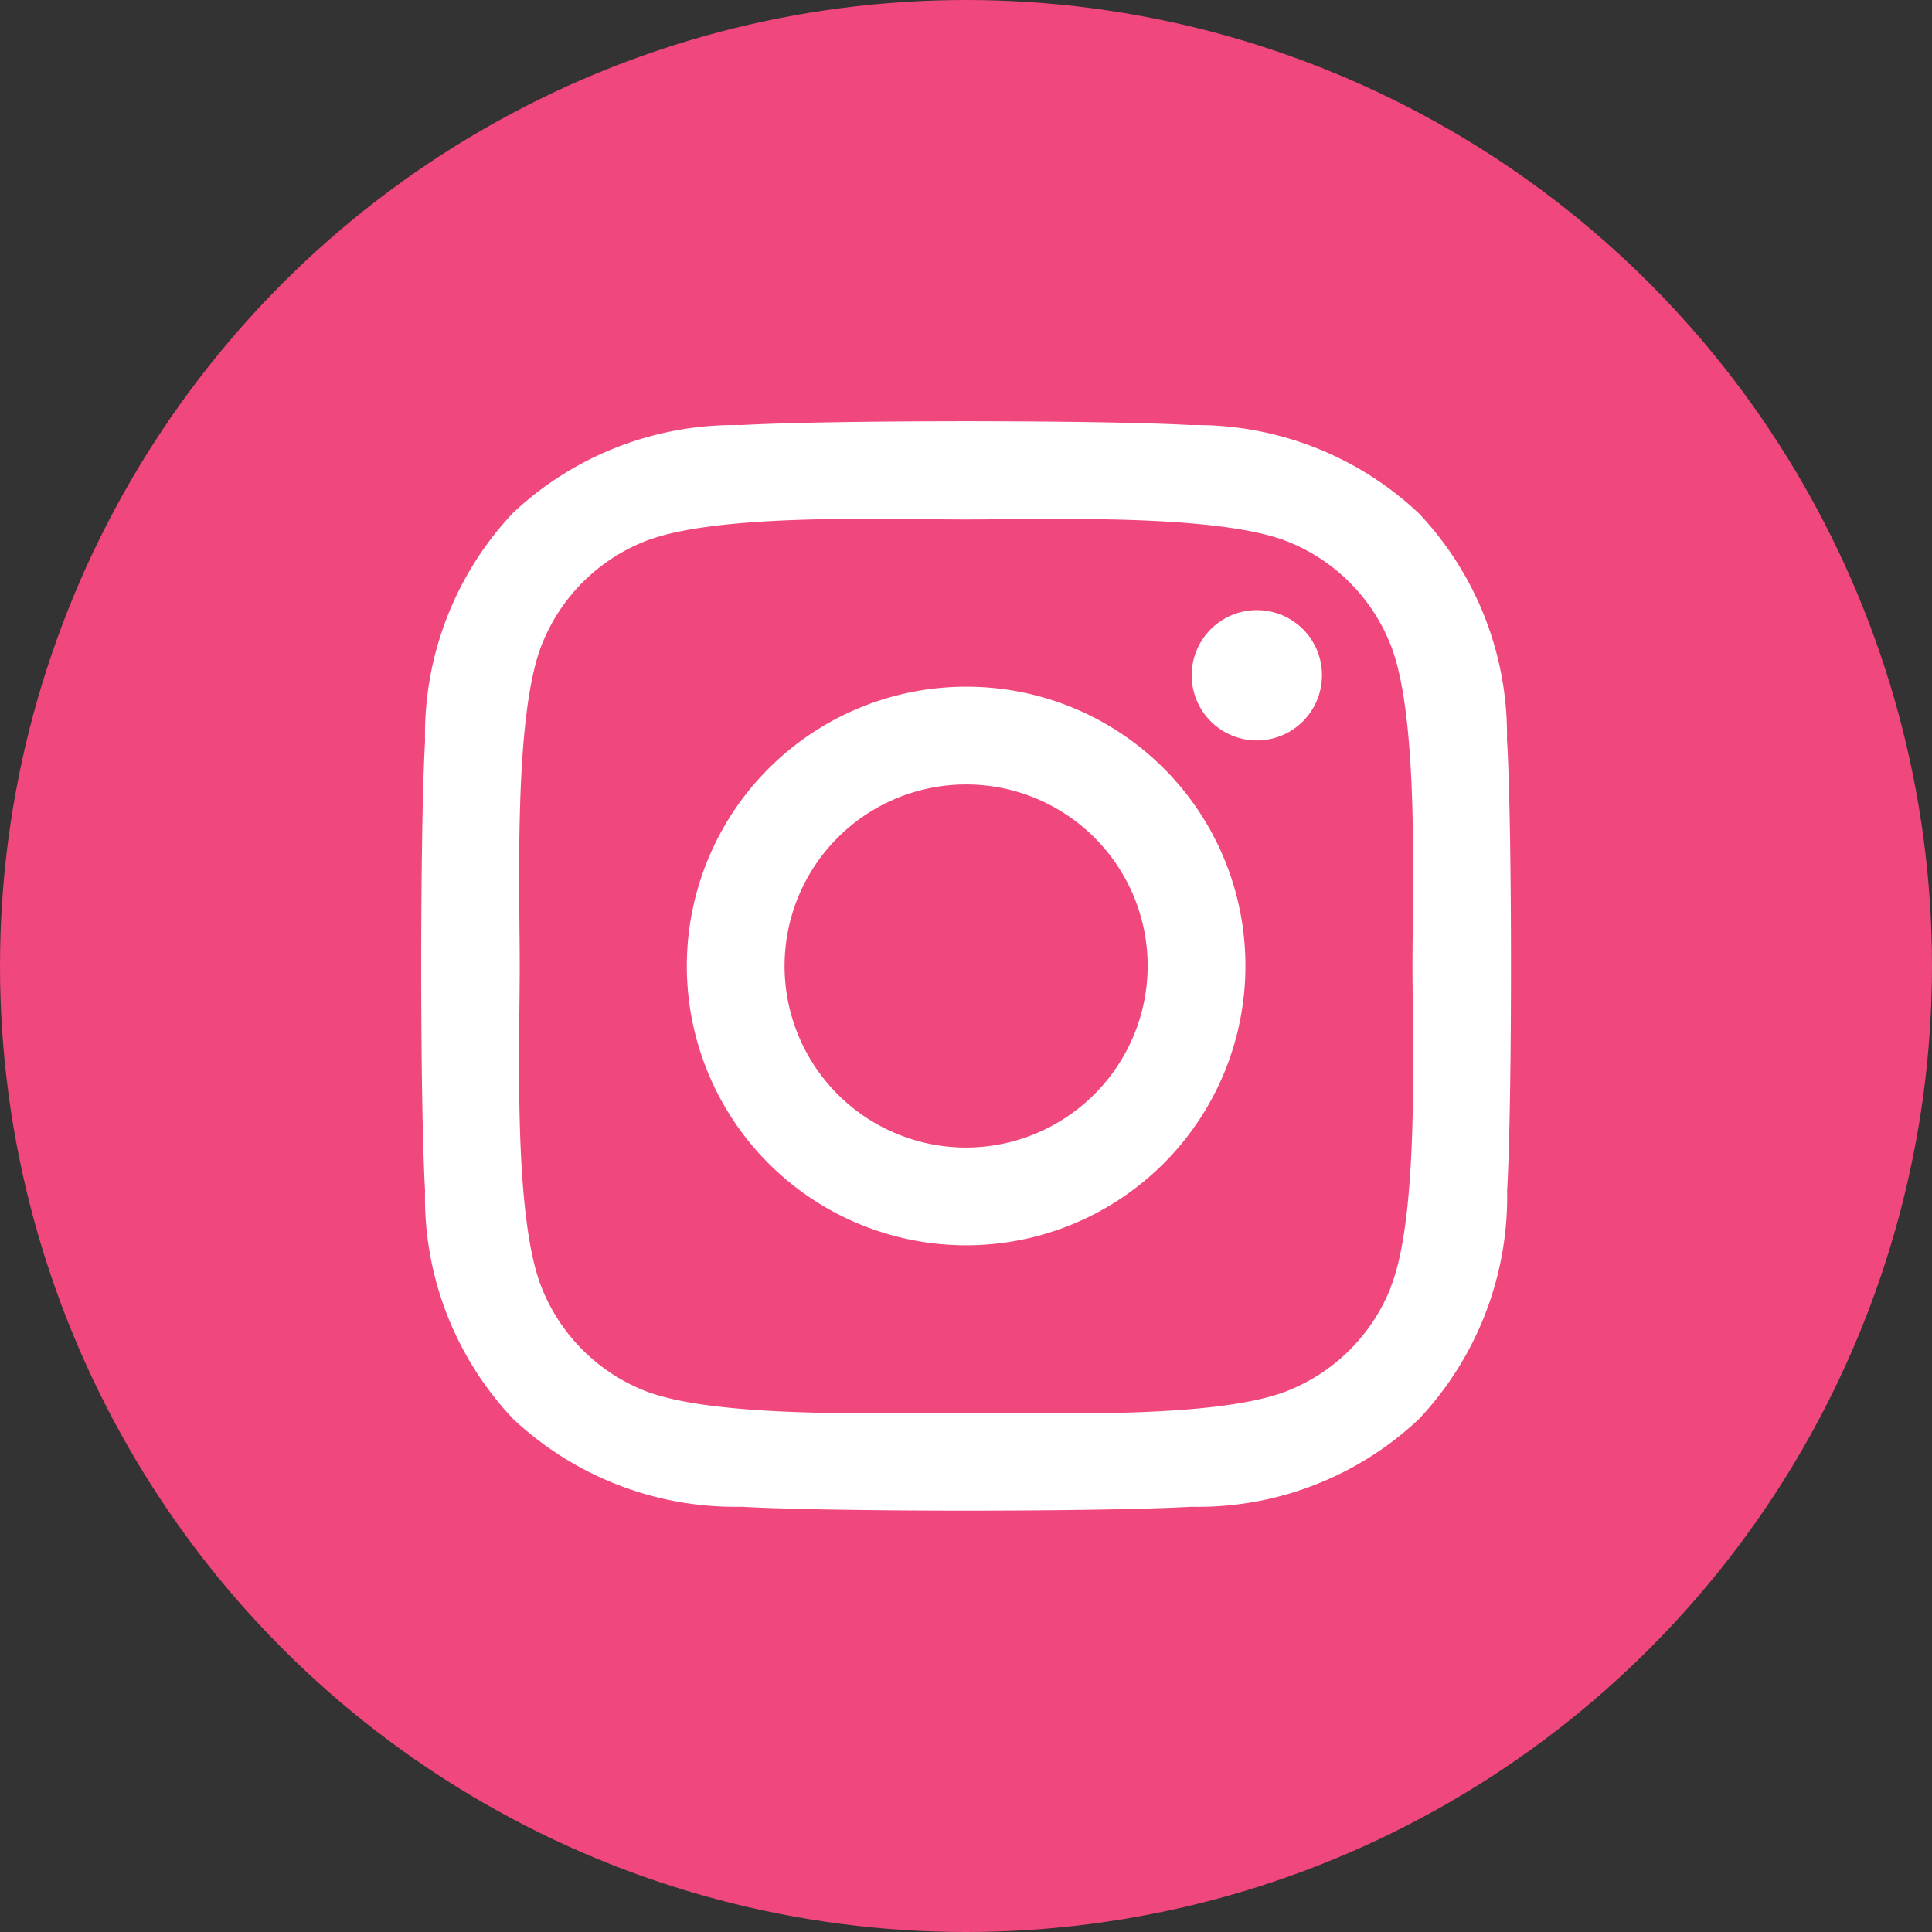
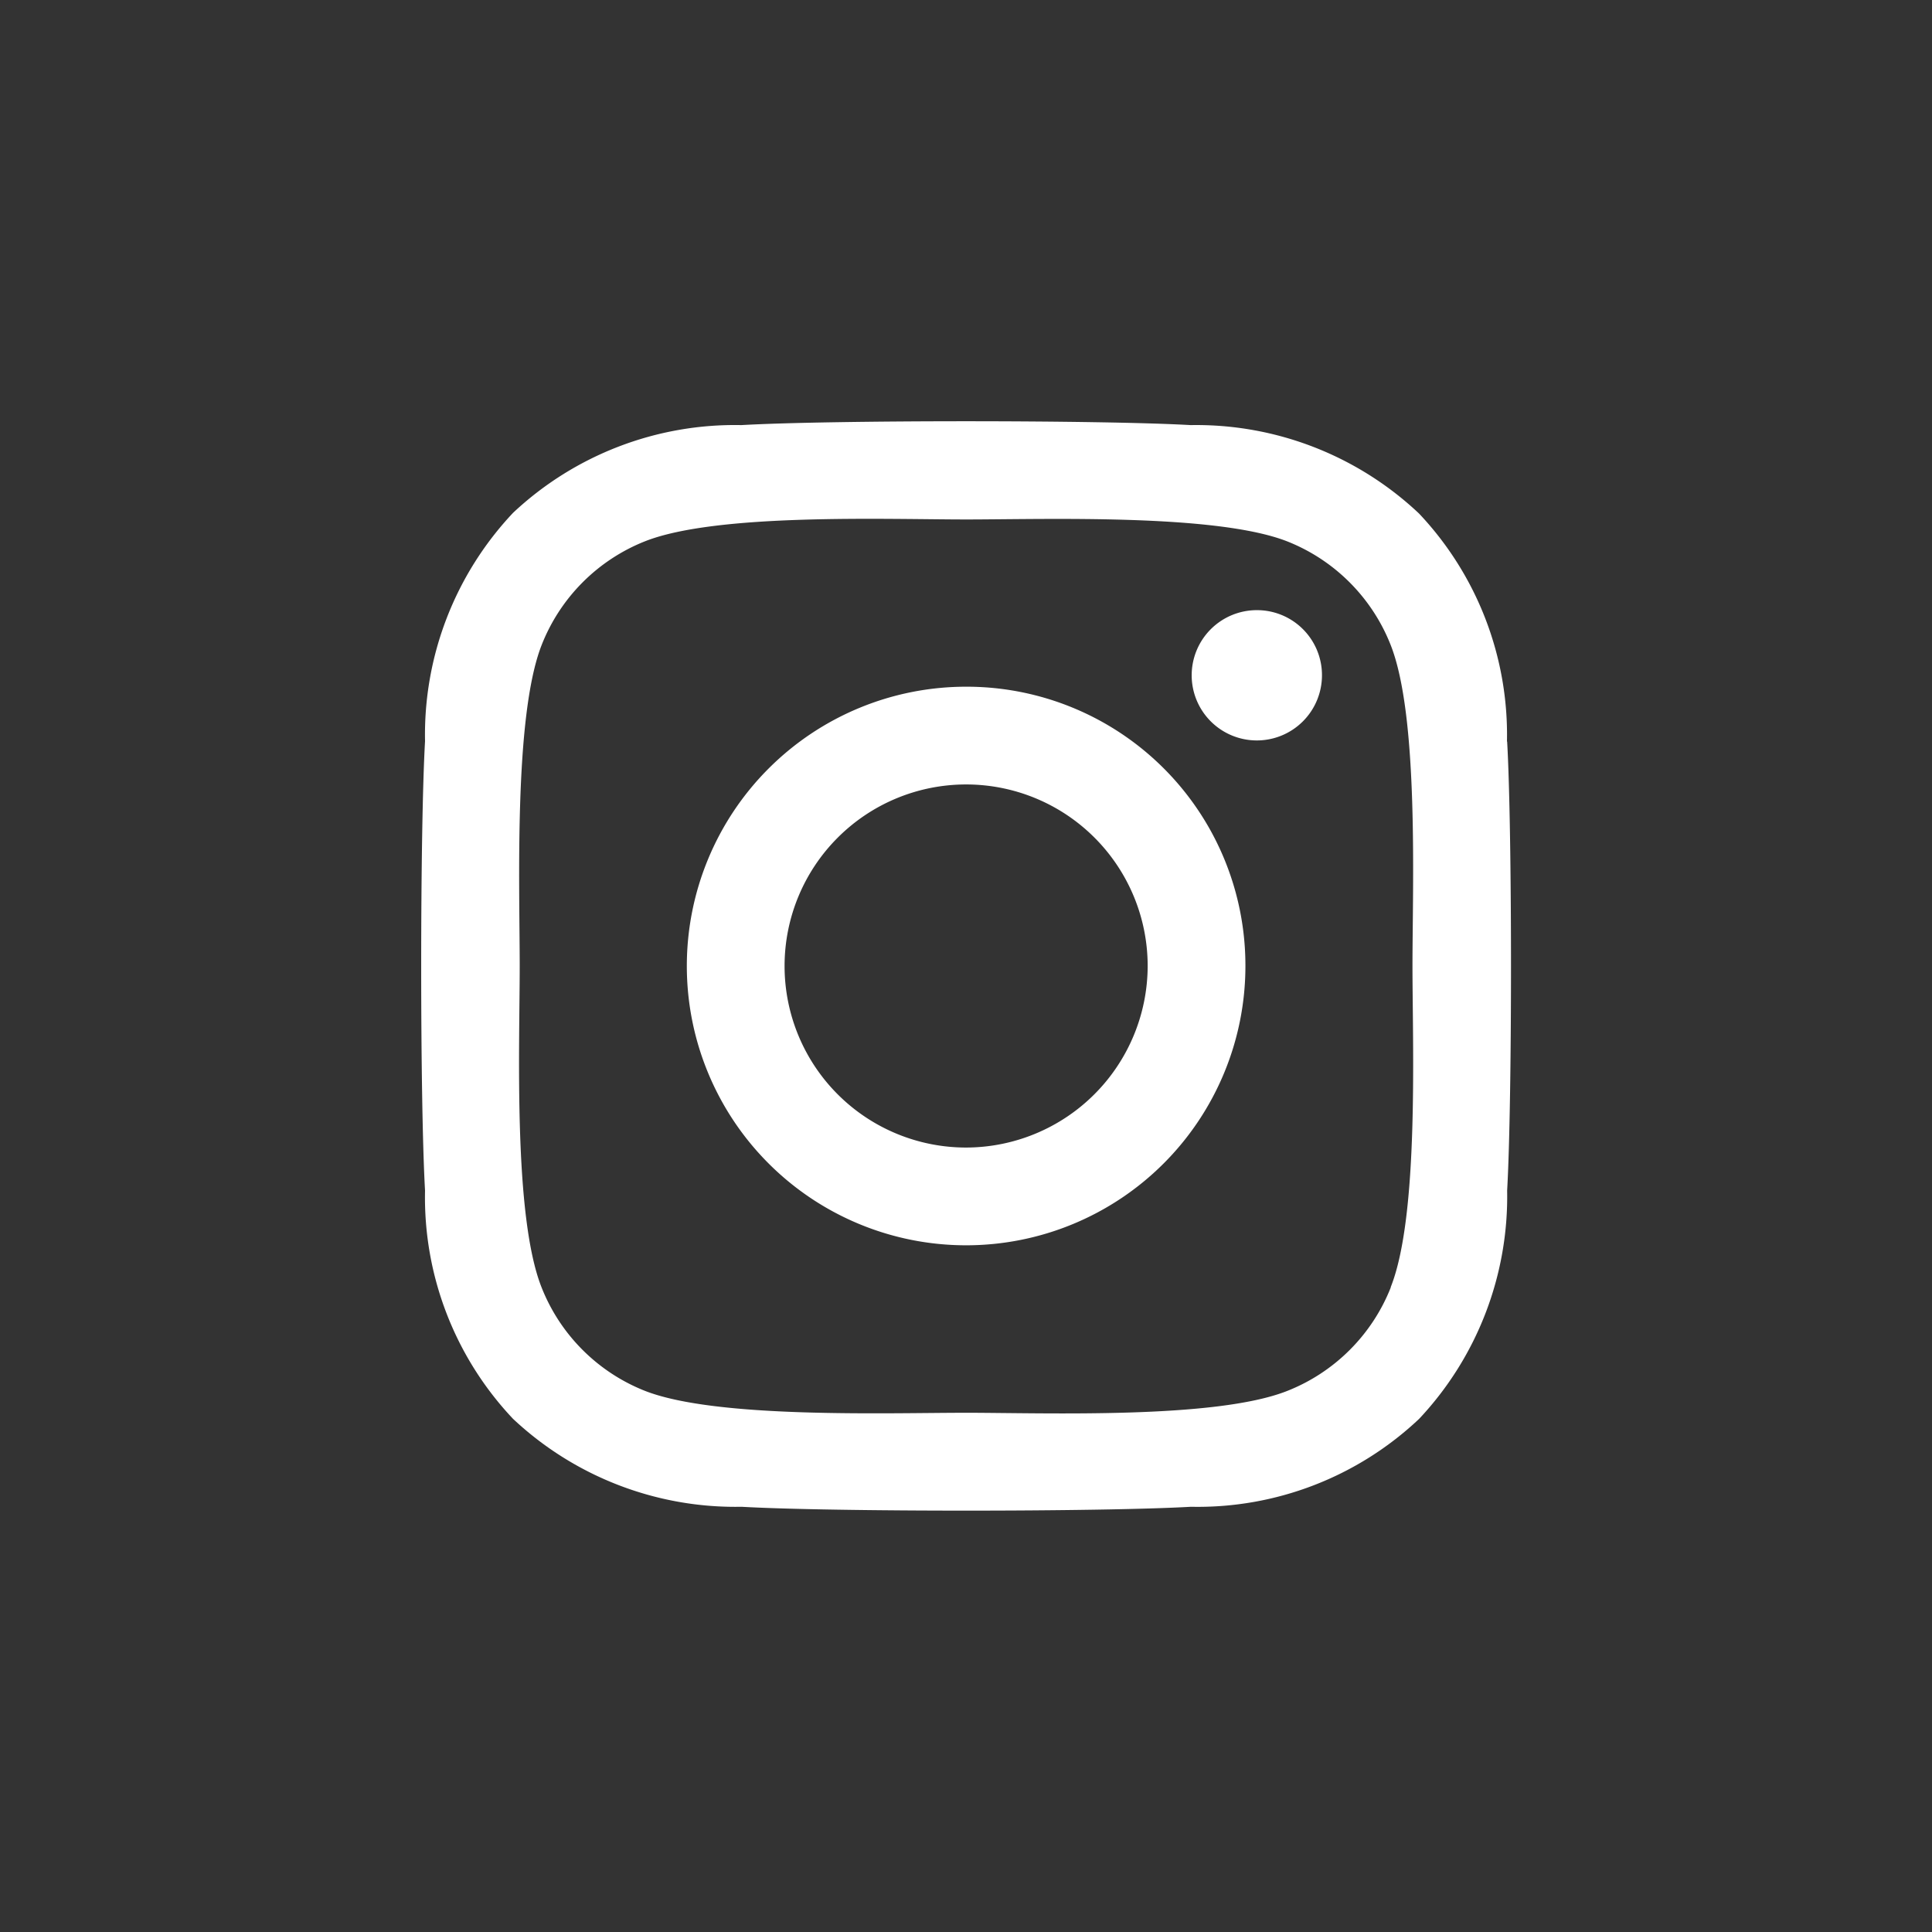
<svg xmlns="http://www.w3.org/2000/svg" width="32" height="32" viewBox="0 0 32 32">
  <rect x="0" y="0" width="32" height="32" fill="#333333" stroke="none" />
  <g id="Group_93" data-name="Group 93" transform="translate(-993 -3006.952)">
-     <ellipse id="Ellipse_2" data-name="Ellipse 2" cx="16" cy="16" rx="16" ry="16" transform="translate(993 3006.952)" fill="#f0477c" />
    <path id="Icon_awesome-instagram" data-name="Icon awesome-instagram" d="M9.02,6.633a4.626,4.626,0,1,0,4.626,4.626A4.618,4.618,0,0,0,9.02,6.633Zm0,7.633a3.007,3.007,0,1,1,3.007-3.007A3.013,3.013,0,0,1,9.02,14.266Zm5.894-7.822a1.079,1.079,0,1,1-1.079-1.079A1.076,1.076,0,0,1,14.914,6.444Zm3.064,1.1a5.339,5.339,0,0,0-1.457-3.78A5.375,5.375,0,0,0,12.74,2.3c-1.49-.085-5.954-.085-7.444,0a5.367,5.367,0,0,0-3.78,1.453A5.357,5.357,0,0,0,.058,7.535c-.085,1.49-.085,5.954,0,7.444a5.339,5.339,0,0,0,1.457,3.78A5.381,5.381,0,0,0,5.3,20.216c1.49.085,5.954.085,7.444,0a5.339,5.339,0,0,0,3.78-1.457,5.375,5.375,0,0,0,1.457-3.78c.085-1.49.085-5.95,0-7.44Zm-1.924,9.038a3.045,3.045,0,0,1-1.715,1.715c-1.188.471-4.006.362-5.318.362s-4.135.1-5.318-.362a3.045,3.045,0,0,1-1.715-1.715c-.471-1.188-.362-4.006-.362-5.318s-.1-4.135.362-5.318A3.045,3.045,0,0,1,3.7,4.225c1.188-.471,4.006-.362,5.318-.362s4.135-.1,5.318.362a3.045,3.045,0,0,1,1.715,1.715c.471,1.188.362,4.006.362,5.318S16.524,15.393,16.053,16.577Z" transform="translate(999.982 3011.693)" fill="#fff" />
  </g>
</svg>